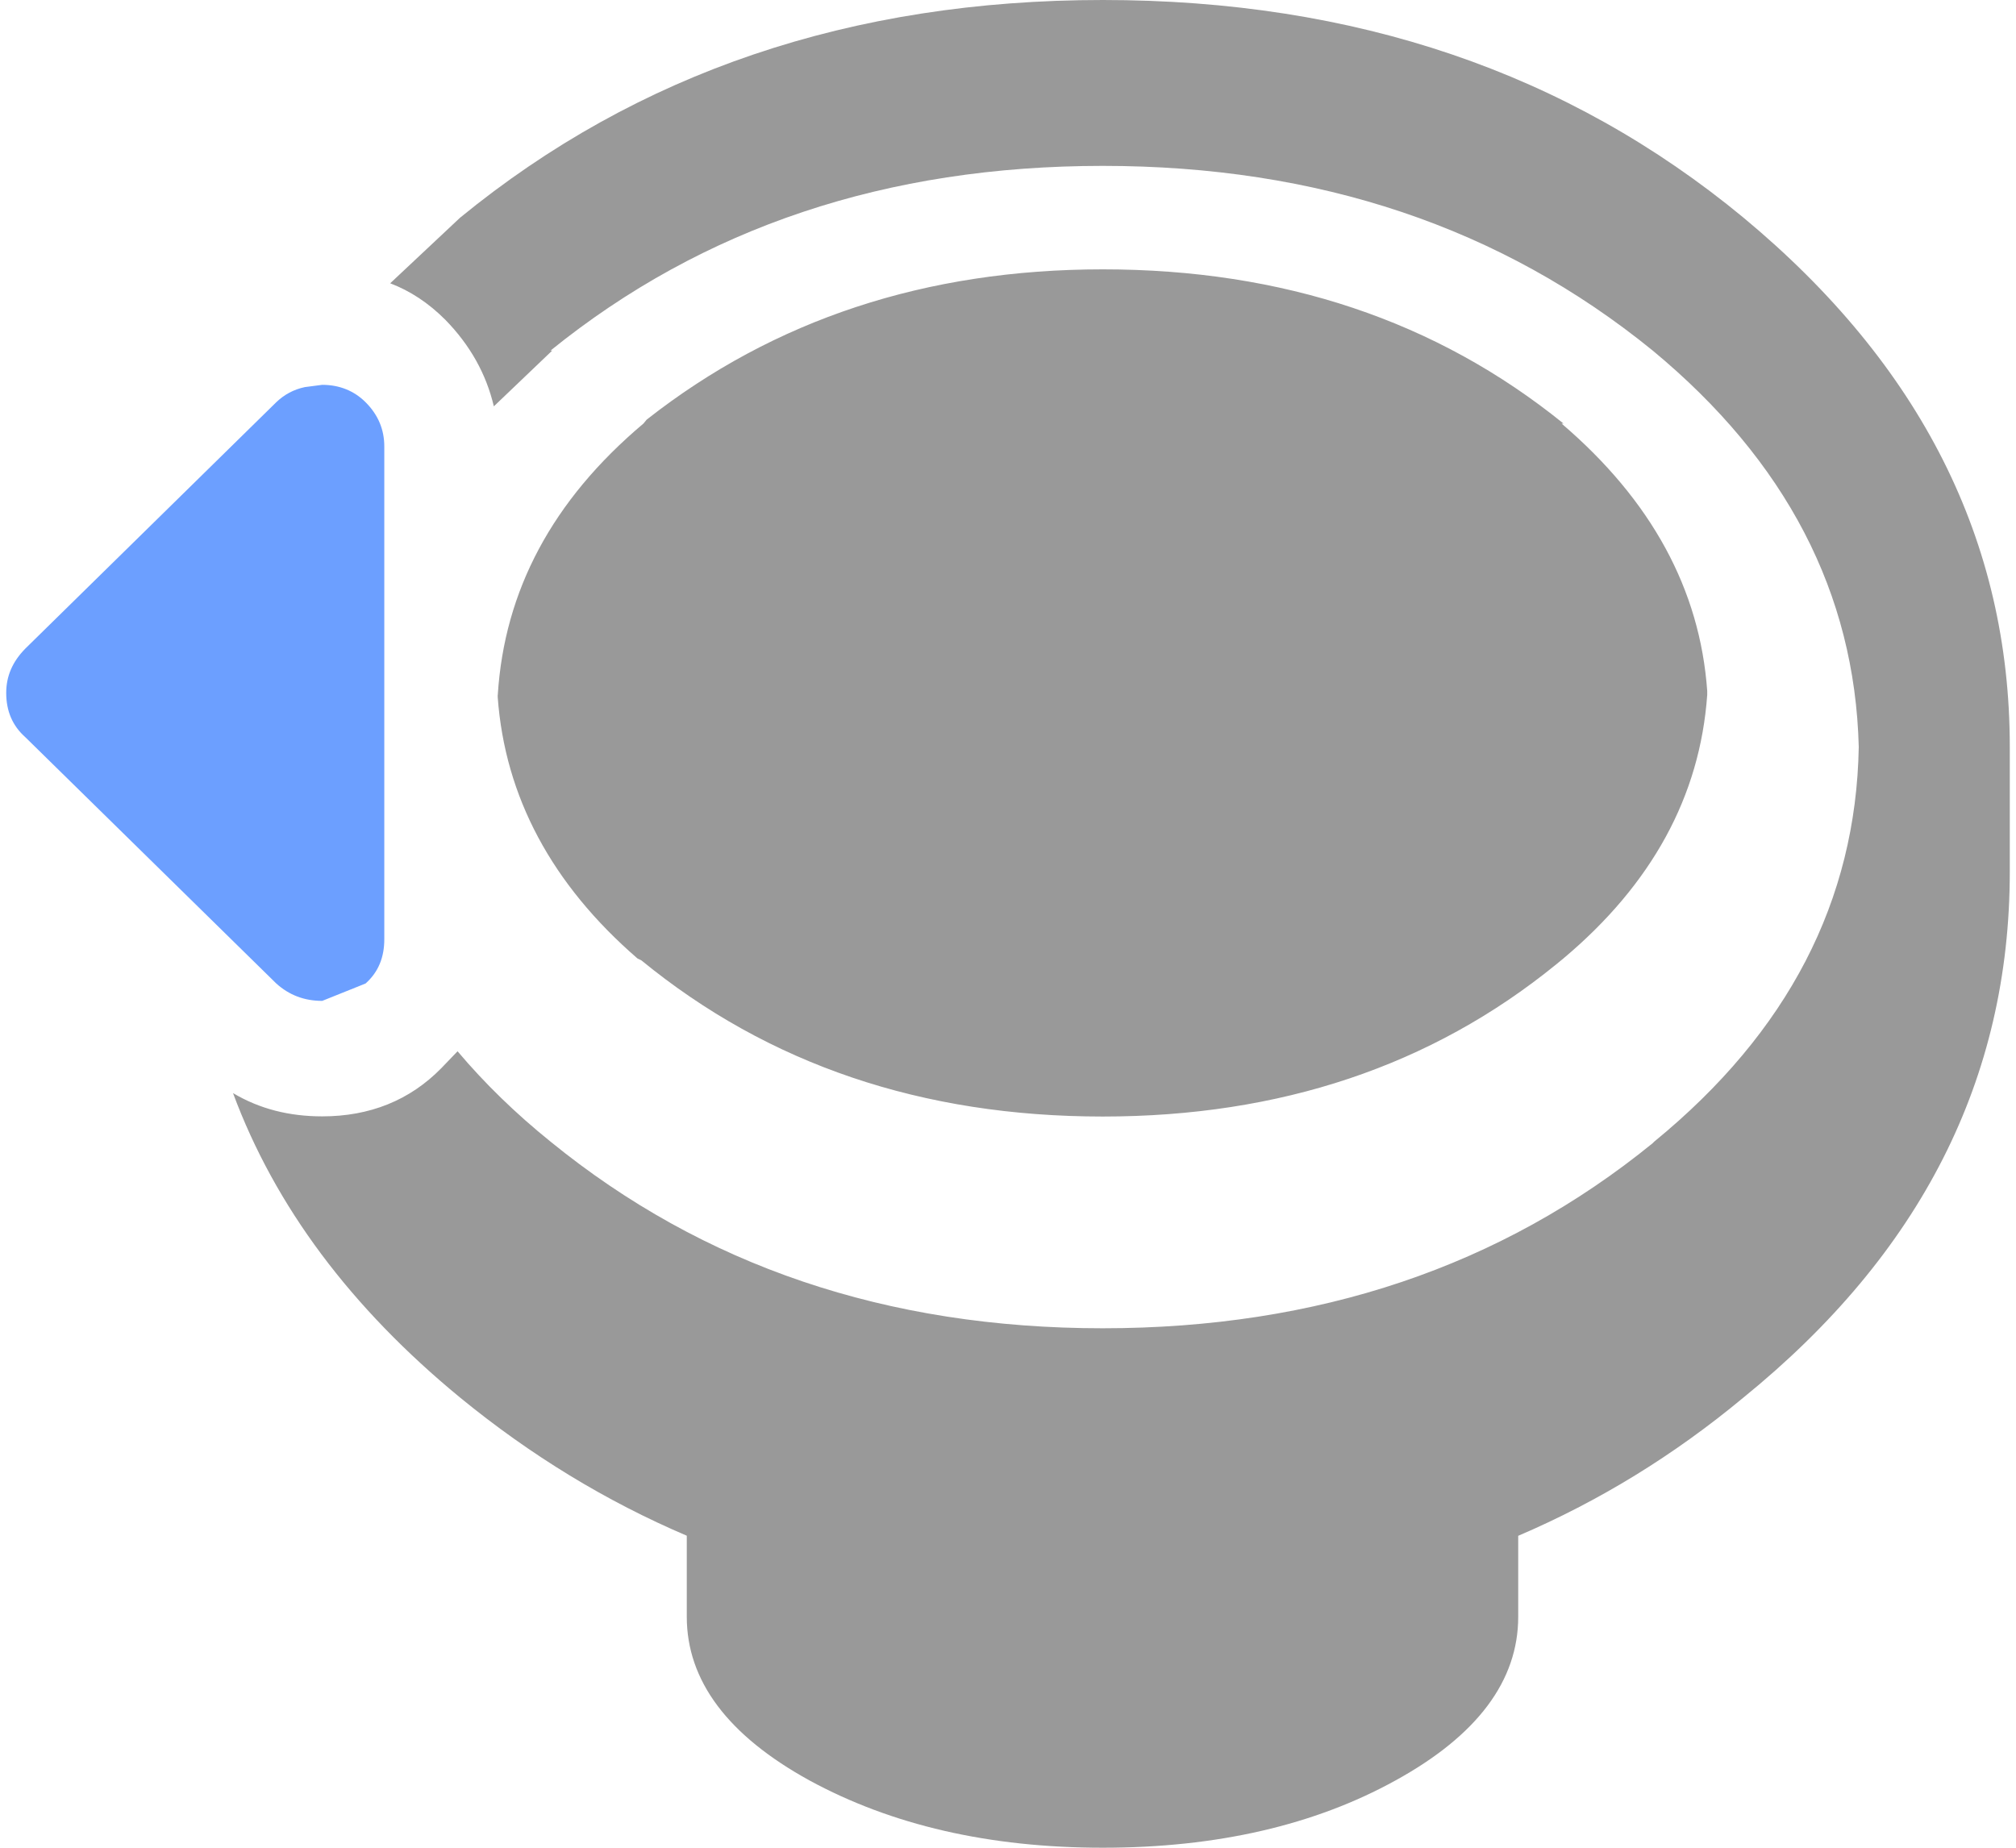
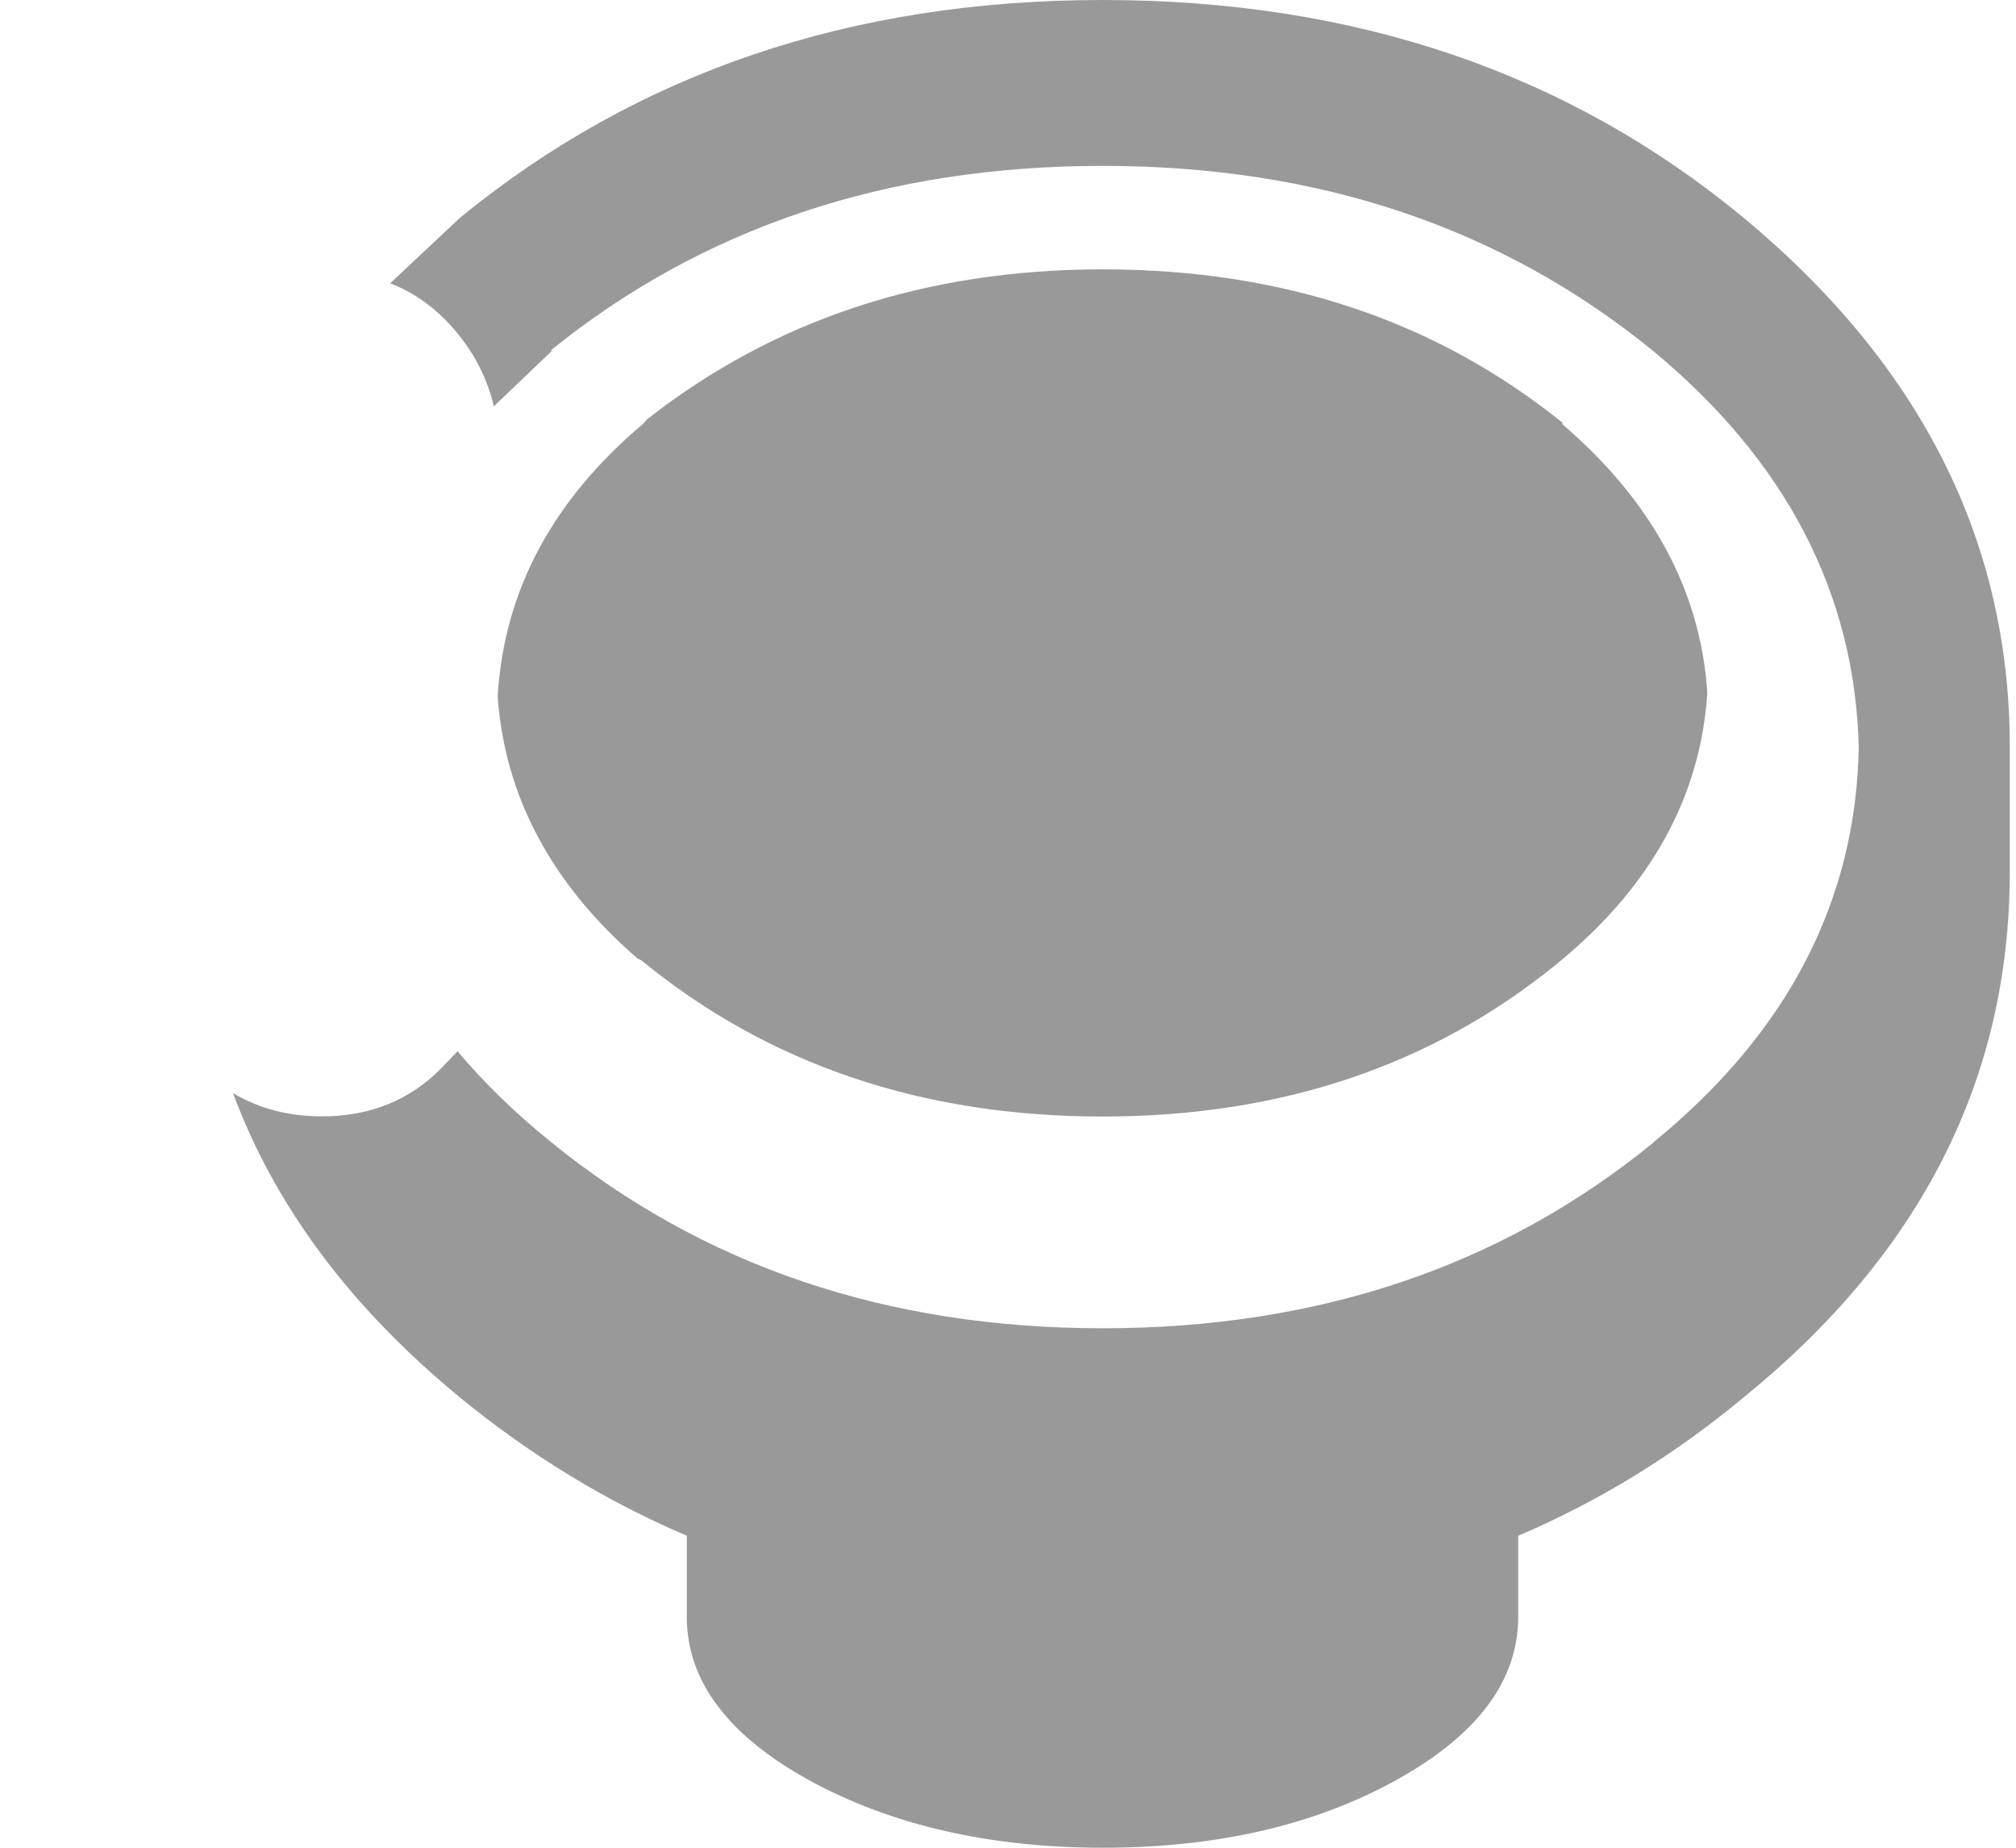
<svg xmlns="http://www.w3.org/2000/svg" width="24" height="22">
  <path d="M5.926 8.273c.078-1.238.648-2.316 1.734-3.23l.039-.047c1.516-1.191 3.324-1.789 5.43-1.789 2.145 0 3.973.613 5.484 1.836h-.023c1.07.914 1.648 1.977 1.734 3.184v.047c-.086 1.207-.66 2.254-1.711 3.137l-.09.074c-1.484 1.207-3.285 1.809-5.395 1.809-2.152 0-3.98-.621-5.492-1.859l-.047-.023c-1.02-.883-1.578-1.926-1.664-3.113v-.023m-.477 4.242c.32.379.688.738 1.105 1.074 1.816 1.48 4.004 2.223 6.574 2.223 2.562 0 4.742-.734 6.547-2.203l.02-.02c1.59-1.301 2.402-2.867 2.434-4.699-.047-1.832-.867-3.406-2.453-4.719-1.805-1.469-3.984-2.199-6.547-2.199-2.57 0-4.758.73-6.574 2.199h.02l-.695.664c-.09-.383-.281-.727-.578-1.031-.199-.199-.418-.344-.656-.434l.832-.781C7.59.863 10.137 0 13.129 0c3 0 5.535.863 7.625 2.59 2.113 1.754 3.172 3.855 3.172 6.301v1.488c0 2.465-1.059 4.547-3.172 6.262-.828.688-1.719 1.234-2.68 1.645V19.25c0 .762-.488 1.414-1.461 1.949-.961.531-2.125.801-3.484.801-1.355 0-2.516-.27-3.492-.801-.973-.535-1.461-1.188-1.461-1.949v-.965c-.961-.41-1.859-.957-2.699-1.645-1.301-1.07-2.203-2.277-2.703-3.625.316.188.668.277 1.062.277.566 0 1.043-.191 1.418-.574l.195-.203" fill="#999999" />
-   <path d="M.301 8.777C.148 8.641.074 8.465.074 8.25c0-.199.074-.371.227-.527l2.988-2.934c.094-.09.207-.152.34-.18l.207-.027c.203 0 .379.07.516.207.152.152.223.328.223.527v5.867c0 .215-.07.391-.223.527l-.516.207c-.215 0-.395-.07-.547-.207L.301 8.777" fill="#6c9fff" />
</svg>